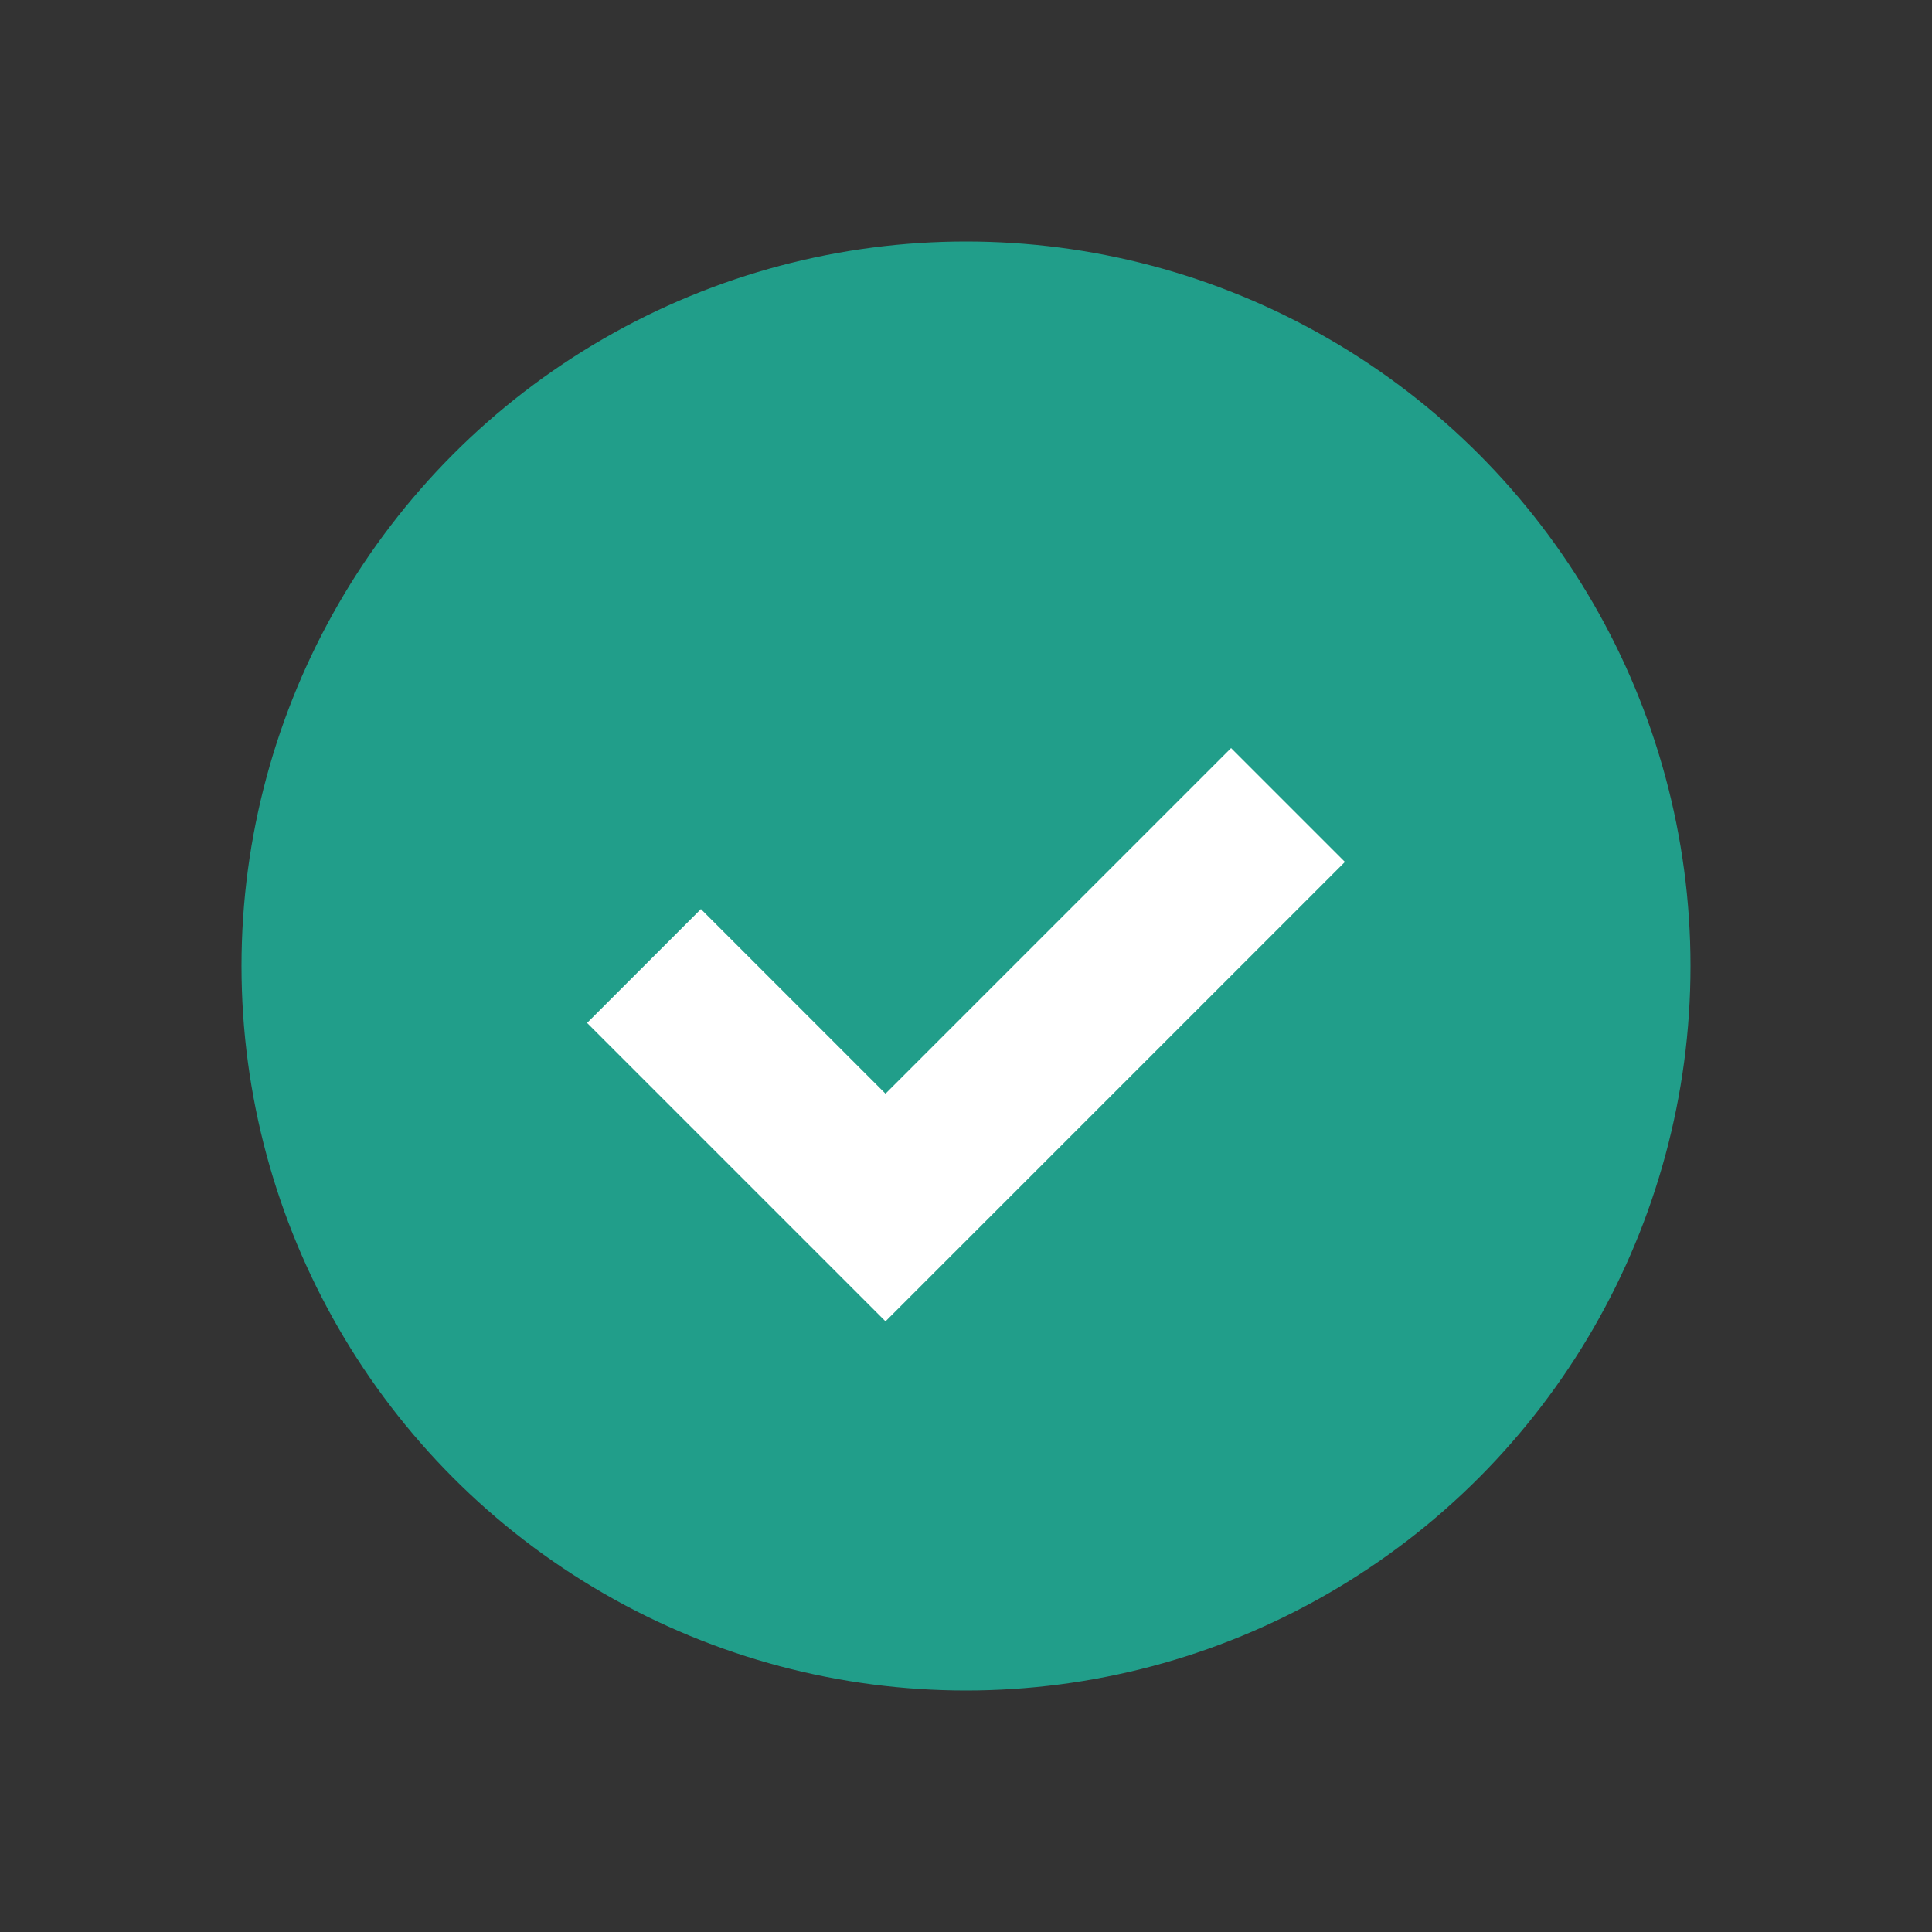
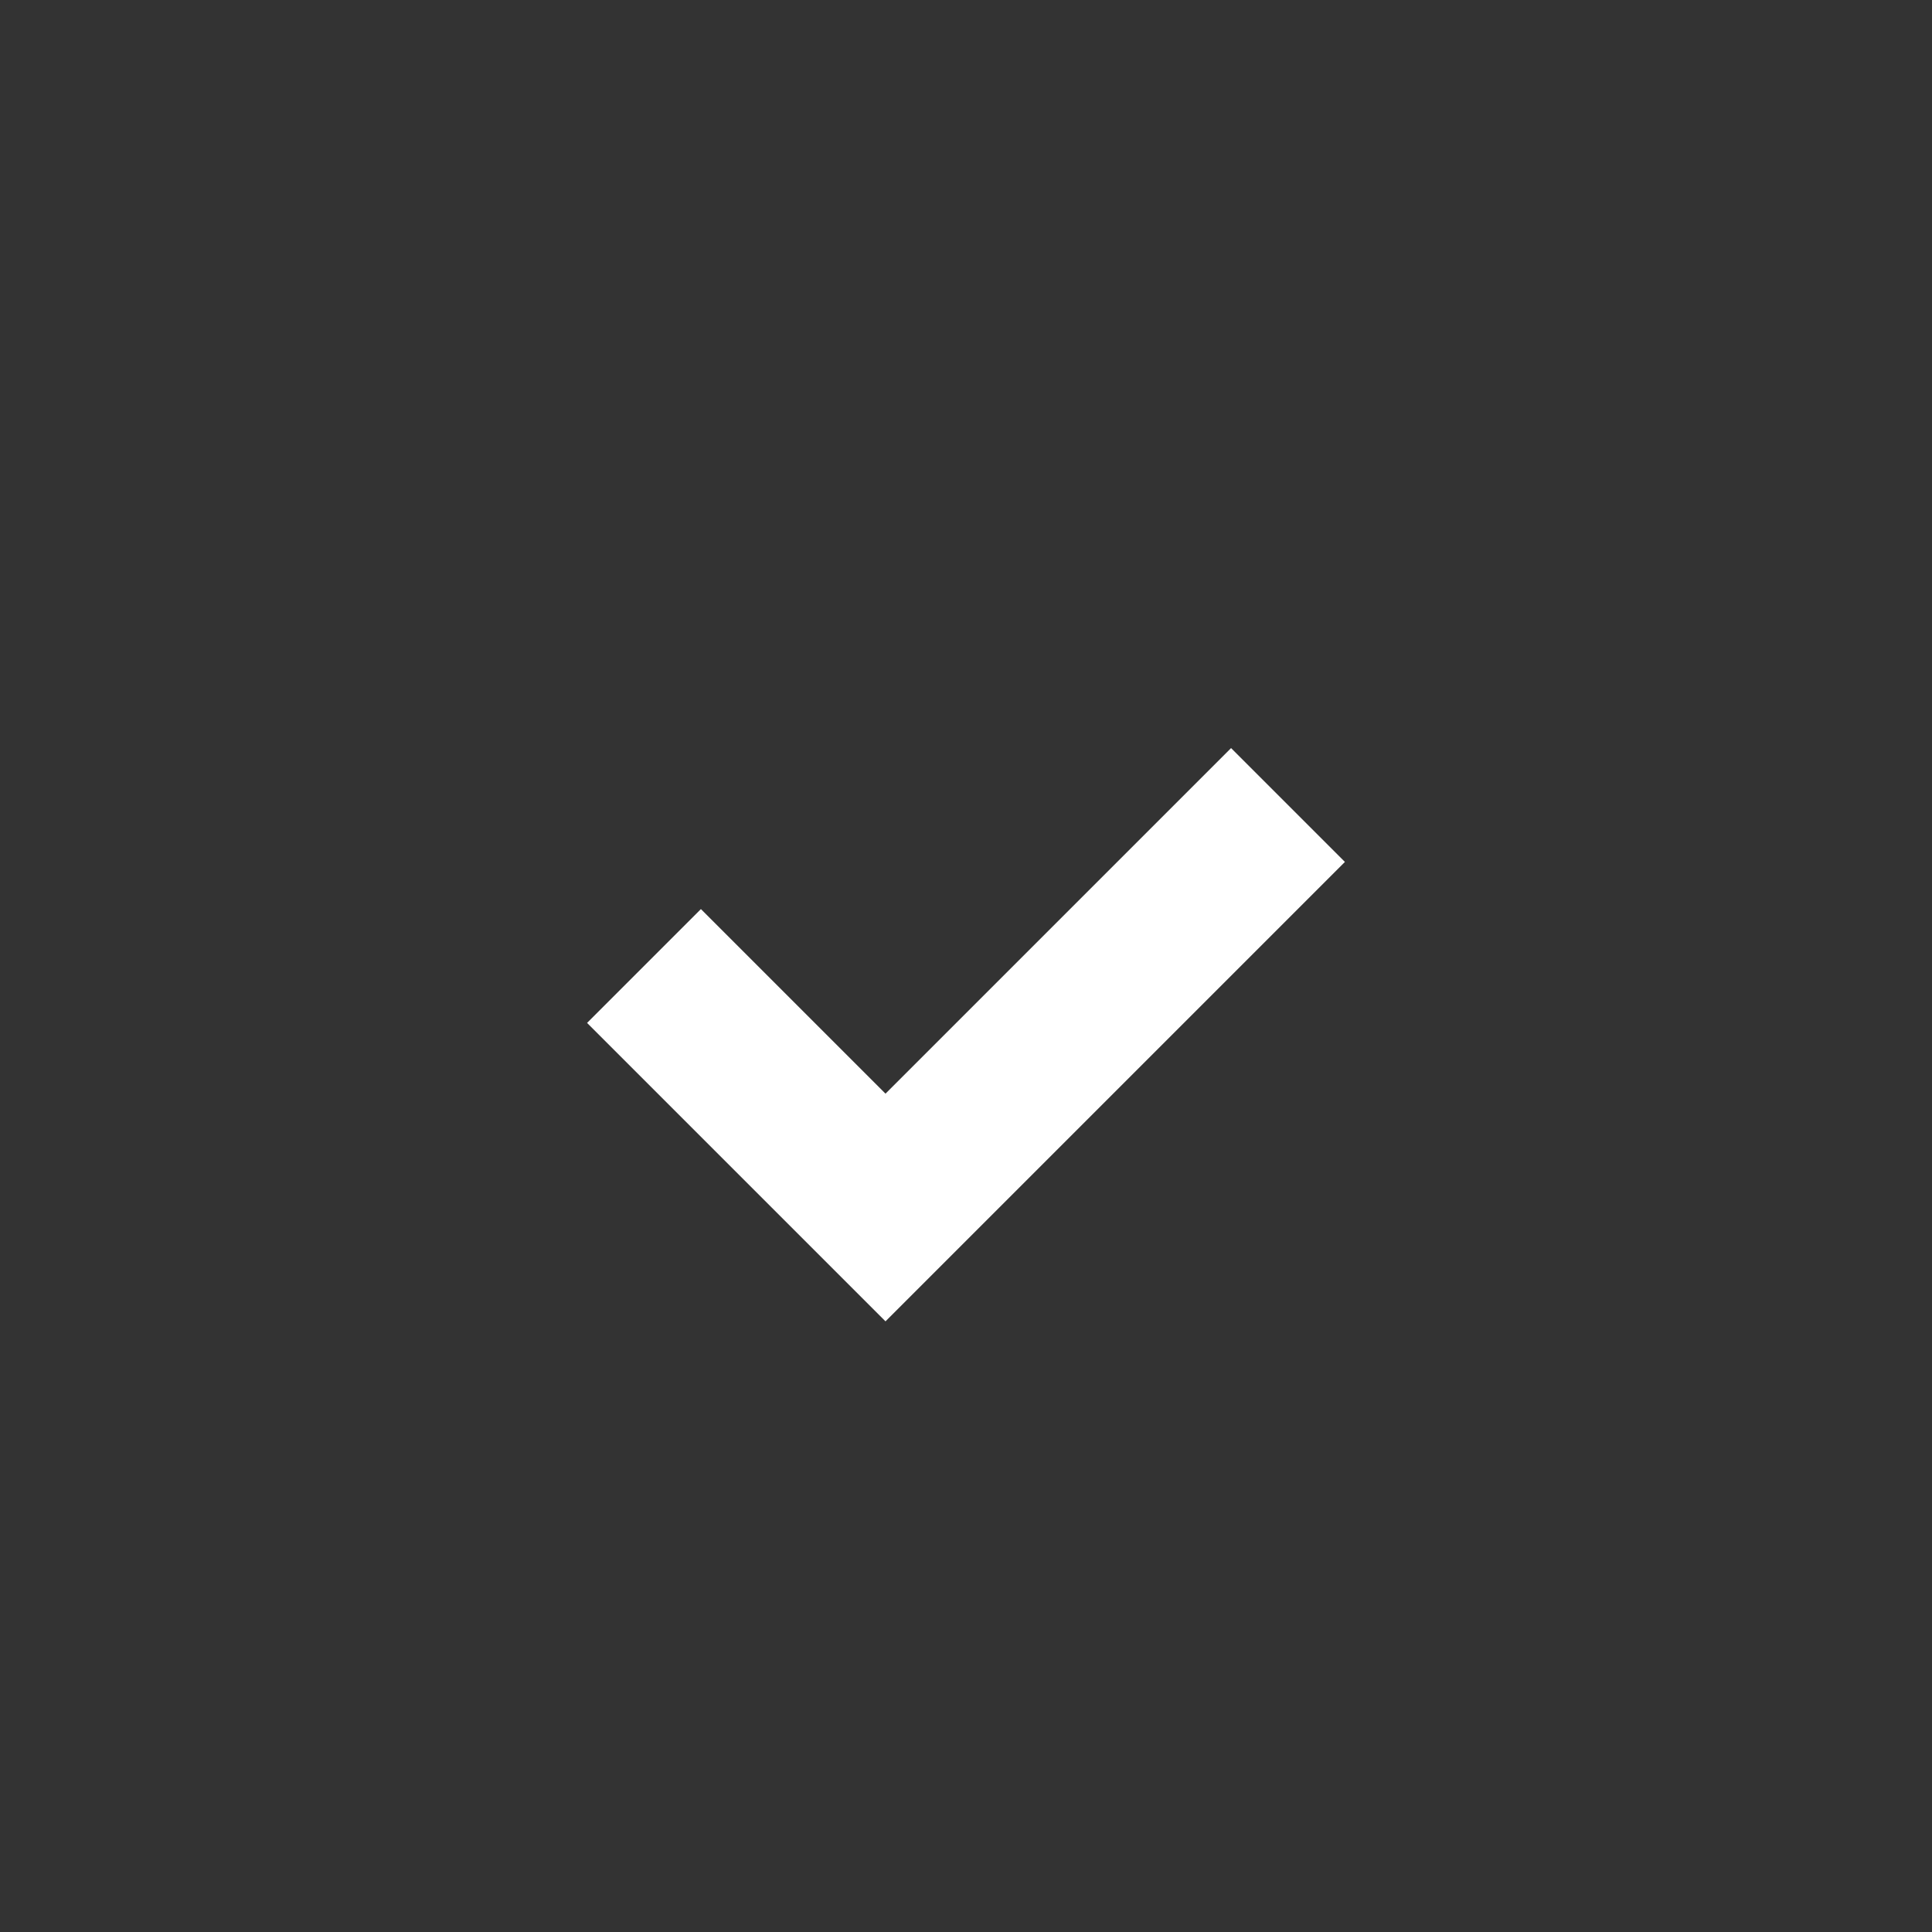
<svg xmlns="http://www.w3.org/2000/svg" viewBox="0 0 24 24" width="24" height="24">
  <rect x="0" y="0" width="24" height="24" fill="#333333" stroke="none" />
-   <circle cx="12" cy="12" r="9" fill="#219E8A" />
  <path d="M8 12l3 3 5-5" stroke="#fff" stroke-width="2" fill="none" />
</svg>